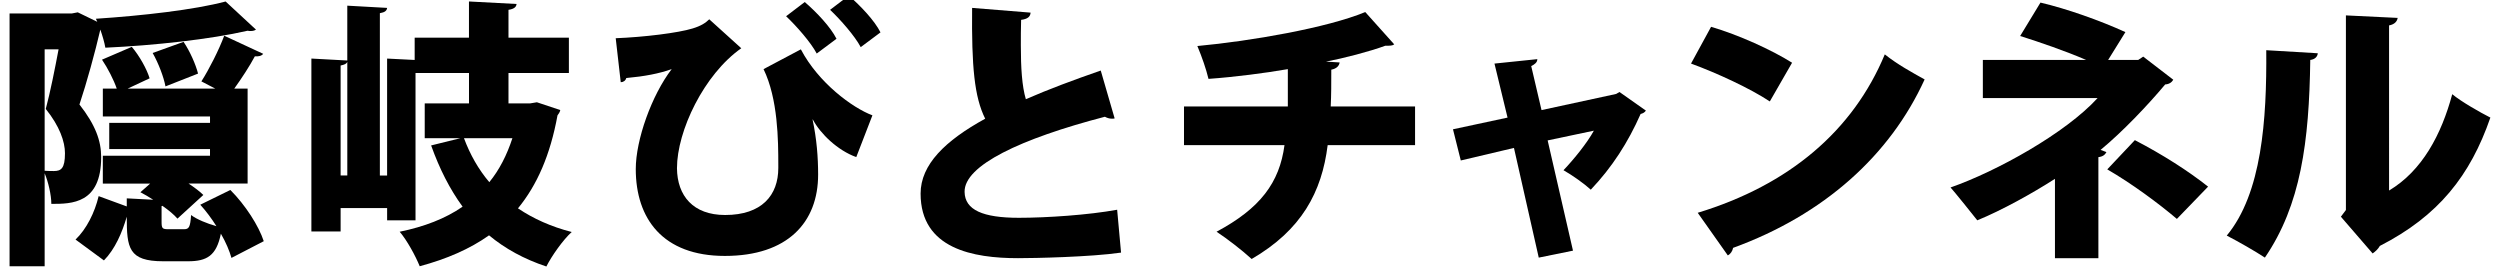
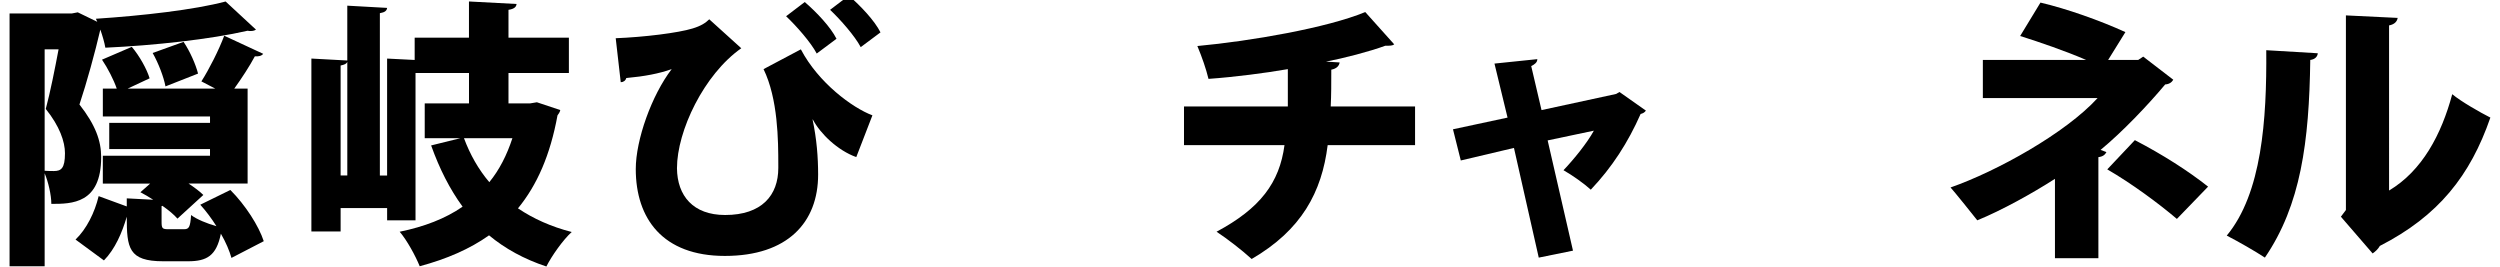
<svg xmlns="http://www.w3.org/2000/svg" version="1.1" id="隠岐びとチャンネル" x="0px" y="0px" width="152.64px" height="16.32px" viewBox="0 0 152.64 16.32" enable-background="new 0 0 152.64 16.32" xml:space="preserve">
  <g>
    <path d="M5.854,1.145c2.839-0.187,6-0.544,7.921-1.054l1.853,1.717c-0.068,0.051-0.187,0.085-0.306,0.085   c-0.068,0-0.136,0-0.204-0.017C12.84,2.402,9.406,2.776,6.432,2.912c-0.051-0.306-0.17-0.714-0.306-1.105   C5.803,3.201,5.293,5.054,4.851,6.38c0.986,1.258,1.326,2.227,1.326,3.213c0,2.855-1.802,2.855-3.043,2.855   c0-0.544-0.187-1.343-0.408-1.87v5.678H0.584V0.821h3.808l0.357-0.068l1.19,0.578L5.854,1.145z M2.726,3.014v7.412   c0.204,0.017,0.408,0.017,0.561,0.017c0.442,0,0.68-0.153,0.68-1.088c0-0.697-0.323-1.649-1.173-2.703   c0.272-1.003,0.561-2.465,0.782-3.638H2.726z M14.064,11.599c0.918,0.918,1.734,2.192,2.04,3.127l-1.972,1.021   c-0.119-0.425-0.34-0.952-0.646-1.479c-0.272,1.344-0.85,1.684-2.006,1.684H9.967c-2.125,0-2.227-0.816-2.227-2.72   c-0.289,0.985-0.714,1.972-1.394,2.668l-1.734-1.274c0.663-0.629,1.173-1.648,1.411-2.651l1.717,0.629v-0.493l1.615,0.085   c-0.255-0.17-0.527-0.323-0.782-0.459l0.595-0.527h-2.89V9.508h6.544V9.1H6.67V7.502h6.153V7.111H6.279v-1.7h0.85   C6.941,4.867,6.584,4.17,6.228,3.643l1.819-0.782c0.476,0.561,0.918,1.36,1.088,1.921L7.792,5.411h5.354l-0.85-0.442   c0.476-0.748,1.071-1.92,1.394-2.788l2.38,1.105c-0.102,0.136-0.306,0.17-0.51,0.153c-0.306,0.578-0.816,1.36-1.258,1.972h0.816   v5.796h-3.604c0.357,0.238,0.68,0.477,0.901,0.697l-1.581,1.445c-0.204-0.238-0.527-0.511-0.918-0.782l-0.051,0.017v0.952   c0,0.425,0.051,0.459,0.442,0.459h0.918c0.306,0,0.391-0.102,0.442-0.867c0.323,0.255,0.986,0.527,1.547,0.681   c-0.289-0.459-0.629-0.918-0.986-1.31L14.064,11.599z M11.208,2.555c0.391,0.578,0.748,1.394,0.884,1.938l-1.989,0.782   c-0.102-0.561-0.425-1.411-0.782-2.04L11.208,2.555z" />
    <path d="M32.781,6.244l1.428,0.476c-0.034,0.153-0.102,0.221-0.17,0.323c-0.442,2.414-1.241,4.249-2.414,5.678   c0.935,0.629,2.023,1.121,3.281,1.444c-0.527,0.476-1.224,1.462-1.547,2.107c-1.376-0.459-2.516-1.088-3.501-1.903   c-1.173,0.833-2.584,1.444-4.232,1.887c-0.255-0.629-0.782-1.598-1.224-2.107c1.496-0.307,2.788-0.799,3.842-1.53   c-0.782-1.071-1.411-2.312-1.921-3.739l1.785-0.442h-2.176V6.312h2.703V4.459H25.37v8.992h-1.734v-0.748h-2.839v1.428h-1.785V3.575   l2.192,0.119V0.346l2.431,0.136c-0.017,0.17-0.136,0.272-0.442,0.323v9.911h0.442v-7.14l1.683,0.085V2.3h3.315V0.09l2.906,0.153   c-0.017,0.187-0.153,0.306-0.493,0.357v1.7h3.688v2.159h-3.688v1.853h1.326L32.781,6.244z M21.205,3.779   c-0.051,0.119-0.17,0.17-0.408,0.221v6.715h0.408V3.779z M28.328,8.437c0.374,1.003,0.884,1.904,1.547,2.686   c0.612-0.748,1.071-1.648,1.411-2.686H28.328z" />
    <path d="M37.593,2.334c1.734-0.068,3.808-0.323,4.691-0.595c0.51-0.153,0.799-0.34,1.02-0.561l1.955,1.768   c-2.278,1.598-3.926,5.048-3.926,7.326c0.017,1.683,0.986,2.855,2.94,2.855c2.244,0,3.247-1.207,3.247-2.872v-0.17   c0-1.514-0.017-4.046-0.901-5.865l2.278-1.207c1.071,2.04,3.145,3.57,4.369,4.029l-0.986,2.55   c-1.139-0.408-2.193-1.428-2.652-2.295h-0.017c0.255,1.189,0.34,2.312,0.34,3.365c0,2.907-1.853,4.964-5.695,4.964   c-3.791,0-5.439-2.277-5.439-5.304c0-1.784,0.969-4.504,2.193-6.102c-0.765,0.272-1.649,0.442-2.771,0.544   c-0.051,0.17-0.187,0.255-0.34,0.255L37.593,2.334z M49.866,3.269c-0.357-0.68-1.241-1.683-1.87-2.278l1.139-0.867   c0.731,0.629,1.581,1.53,1.938,2.244L49.866,3.269z M52.552,2.878c-0.357-0.68-1.241-1.683-1.87-2.278l1.139-0.867   c0.731,0.629,1.581,1.53,1.938,2.244L52.552,2.878z" />
-     <path d="M68.056,7.23c-0.051,0.017-0.102,0.017-0.17,0.017c-0.153,0-0.306-0.051-0.425-0.119c-5.15,1.343-8.601,2.975-8.567,4.59   c0.017,1.104,1.122,1.58,3.315,1.58c1.683,0,4.25-0.17,6-0.492l0.238,2.617c-1.87,0.272-5.303,0.34-6.29,0.34   c-2.72,0-5.949-0.561-5.949-3.943c0-1.768,1.496-3.229,3.944-4.573c-0.663-1.326-0.833-3.179-0.799-6.765l3.57,0.289   c-0.017,0.255-0.187,0.391-0.578,0.442c-0.017,0.544-0.017,1.054-0.017,1.547c0,1.377,0.068,2.499,0.306,3.297   c1.36-0.595,2.907-1.173,4.573-1.75L68.056,7.23z" />
    <path d="M86.398,8.861h-5.336c-0.357,2.873-1.598,5.185-4.641,6.952c-0.596-0.544-1.497-1.24-2.143-1.665   c2.668-1.428,3.842-2.992,4.148-5.287H72.29V6.499h6.34V4.221c-1.395,0.238-3.179,0.476-4.844,0.595   c-0.153-0.629-0.391-1.309-0.68-2.006c3.28-0.306,7.905-1.105,10.251-2.074l1.768,1.972c-0.104,0.085-0.256,0.085-0.545,0.085   c-0.969,0.357-2.549,0.765-3.621,0.969l0.834,0.051c-0.035,0.204-0.17,0.374-0.51,0.442c0,0.833,0,1.53-0.035,2.244h5.15V8.861z" />
    <path d="M100.492,6.754c-0.084,0.119-0.186,0.17-0.322,0.204c-0.766,1.733-1.734,3.246-3.043,4.623   c-0.408-0.374-1.104-0.866-1.666-1.189c0.646-0.68,1.445-1.666,1.854-2.414l-2.822,0.595l1.547,6.731l-2.09,0.425l-1.514-6.697   l-3.246,0.766l-0.477-1.904l3.332-0.714l-0.799-3.298l2.617-0.271c0,0.204-0.17,0.323-0.373,0.425l0.629,2.686l4.555-0.986   l0.205-0.119L100.492,6.754z" />
-     <path d="M104.472,1.637c1.682,0.493,3.705,1.411,4.945,2.193l-1.359,2.363c-1.207-0.799-3.23-1.734-4.811-2.312L104.472,1.637z    M103.656,12.992c5.592-1.7,9.484-5.015,11.422-9.672c0.766,0.612,1.666,1.104,2.432,1.53c-2.107,4.624-6.137,8.261-11.695,10.284   c-0.033,0.188-0.152,0.374-0.322,0.459L103.656,12.992z" />
    <path d="M130.855,3.456l1.836,1.411c-0.086,0.153-0.238,0.272-0.494,0.289c-1.037,1.241-2.6,2.89-3.943,3.995l0.357,0.136   c-0.086,0.153-0.203,0.272-0.492,0.307v6.17h-2.652v-4.845c-1.377,0.885-3.246,1.921-4.742,2.533   c-0.086-0.119-1.496-1.87-1.633-2.006c2.822-0.986,7.021-3.314,8.977-5.457h-7.004V3.66h6.307c-1.258-0.544-2.84-1.088-4.029-1.462   l1.24-2.04c1.598,0.374,3.621,1.088,5.186,1.802l-1.055,1.7h1.836L130.855,3.456z M132.912,13.366   c-1.123-0.952-2.754-2.159-4.25-3.025l1.684-1.785c1.699,0.884,3.246,1.87,4.471,2.839L132.912,13.366z" />
    <path d="M141.515,3.252c-0.018,0.204-0.17,0.374-0.459,0.408c-0.068,5.015-0.578,8.856-2.771,12.068   c-0.596-0.391-1.598-0.969-2.328-1.343c2.141-2.583,2.447-7.071,2.412-11.32L141.515,3.252z M145.867,11.633   c2.021-1.207,3.195-3.417,3.857-5.882c0.527,0.442,1.717,1.122,2.328,1.428c-1.223,3.536-3.16,6-6.748,7.836   c-0.102,0.188-0.289,0.357-0.441,0.459l-1.938-2.243l0.307-0.408V0.94l3.16,0.153c-0.033,0.204-0.17,0.391-0.525,0.459V11.633z" />
  </g>
</svg>